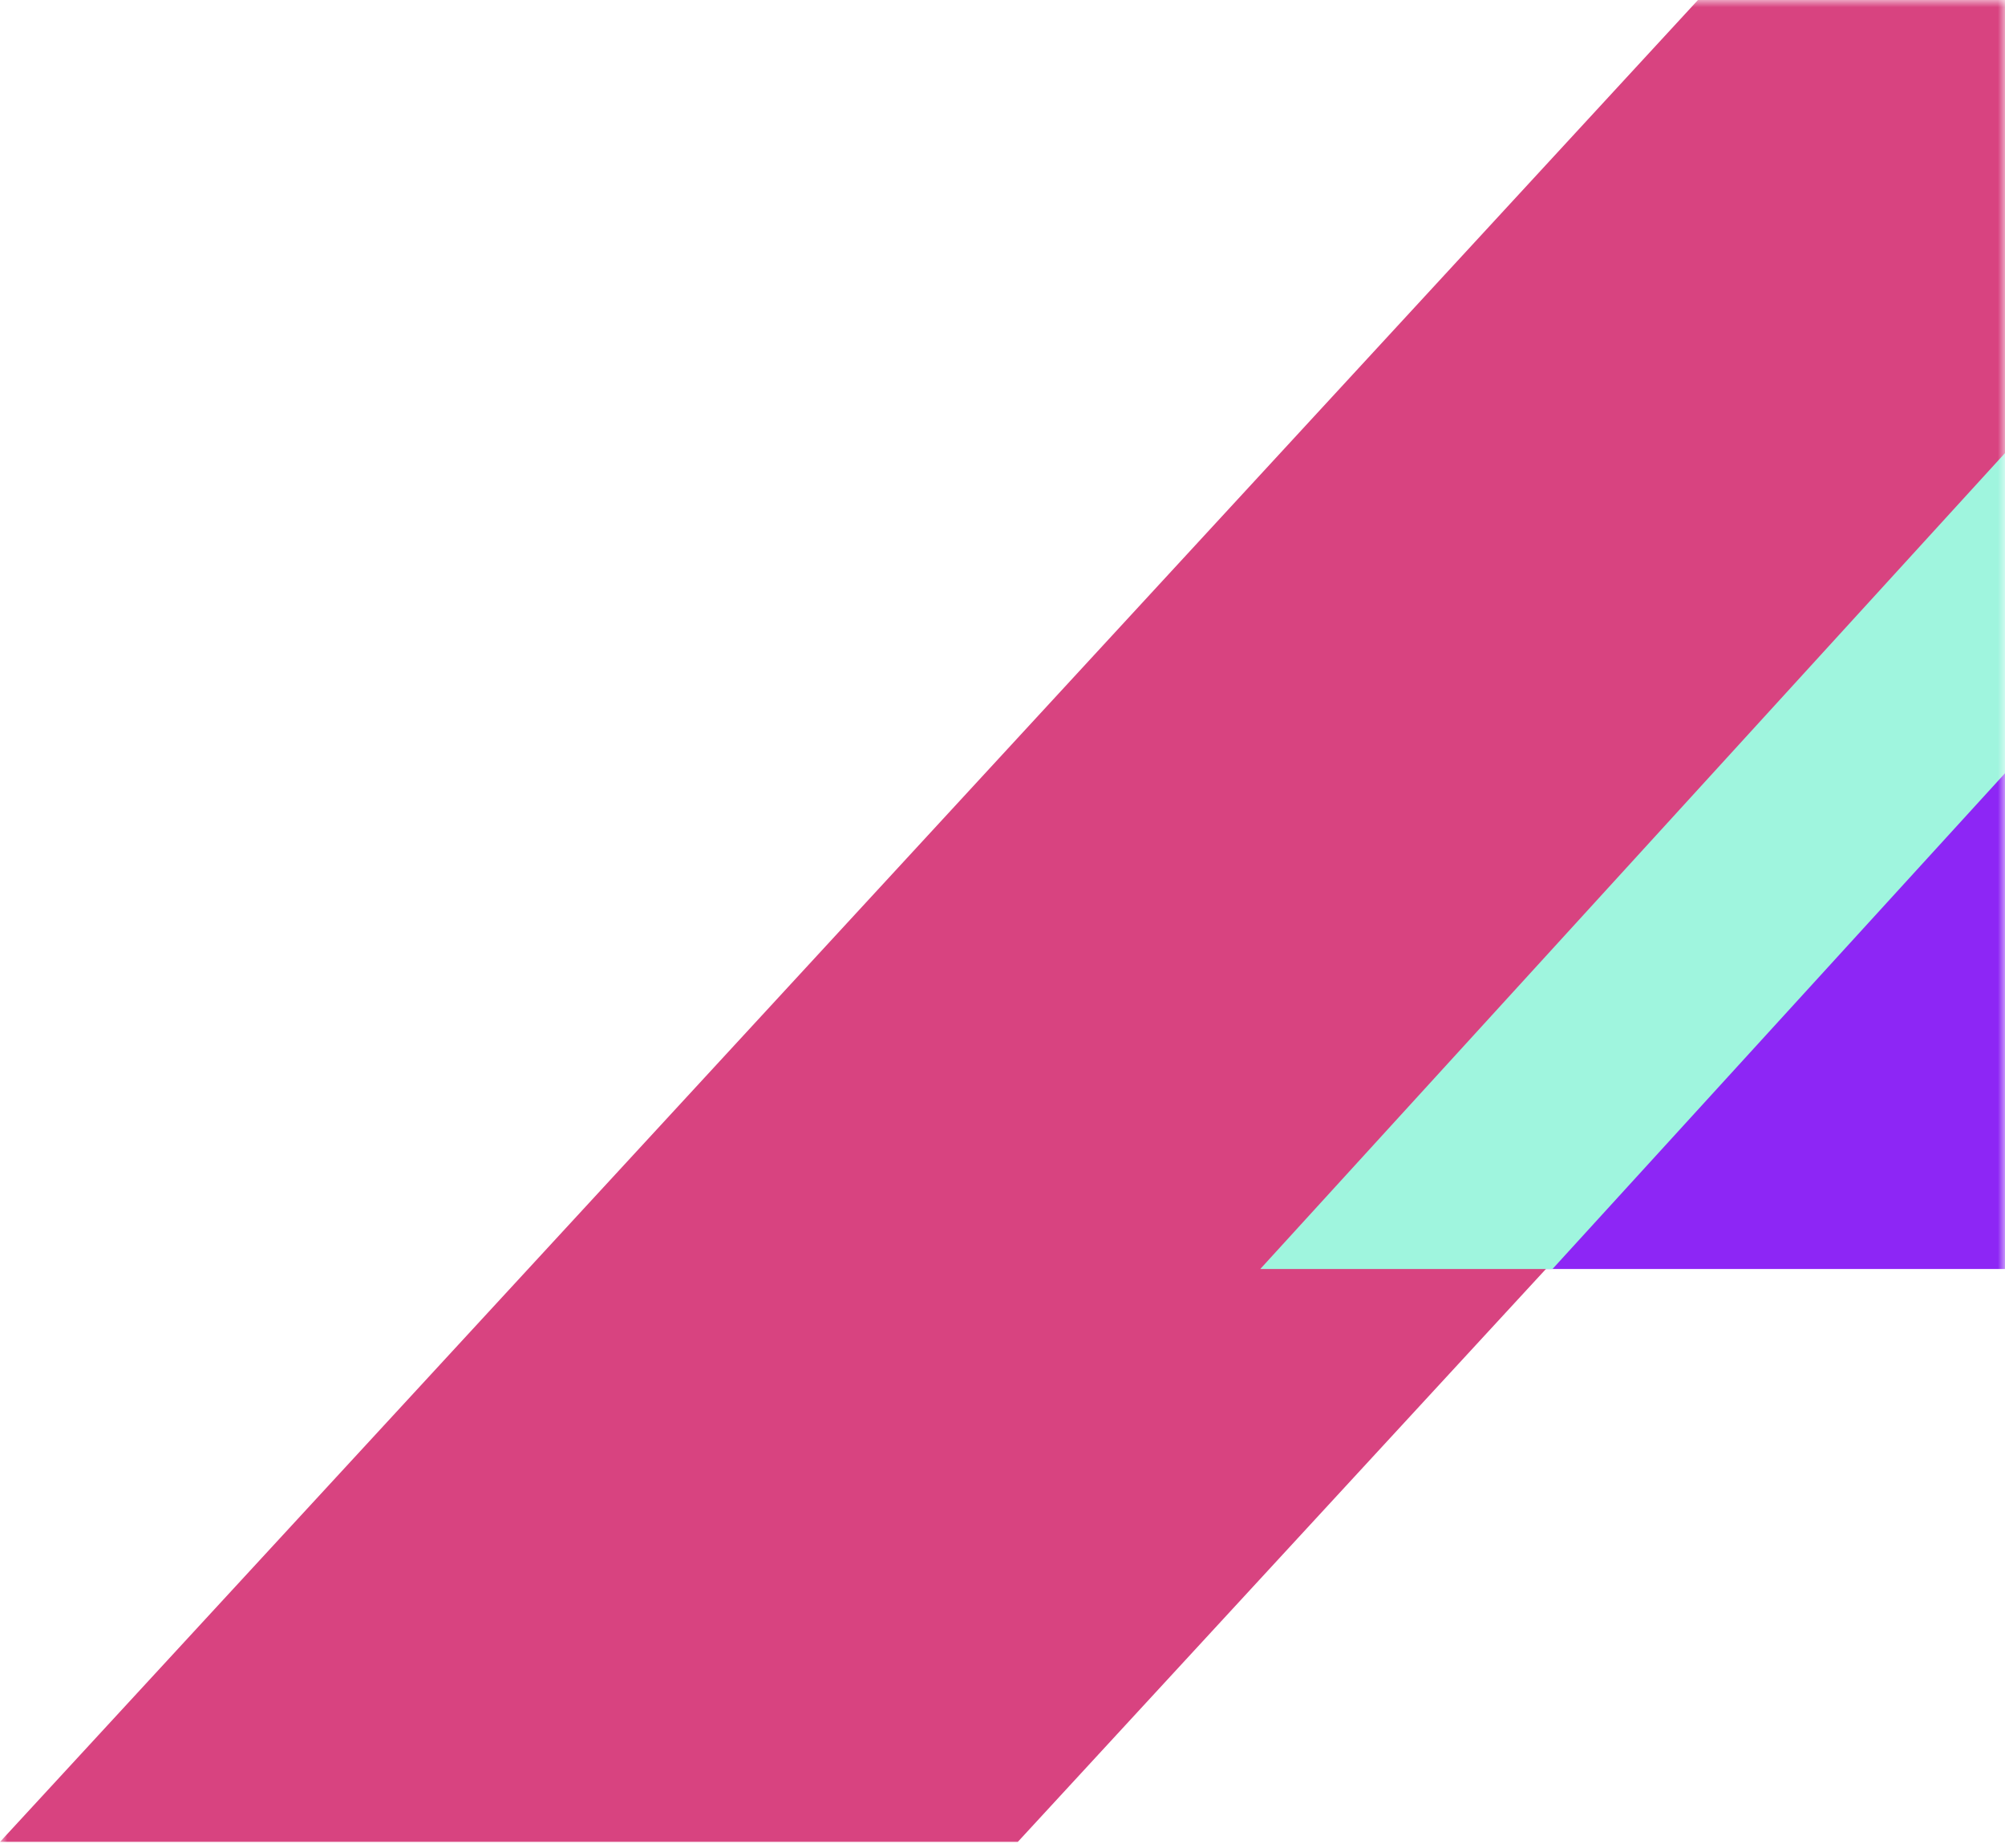
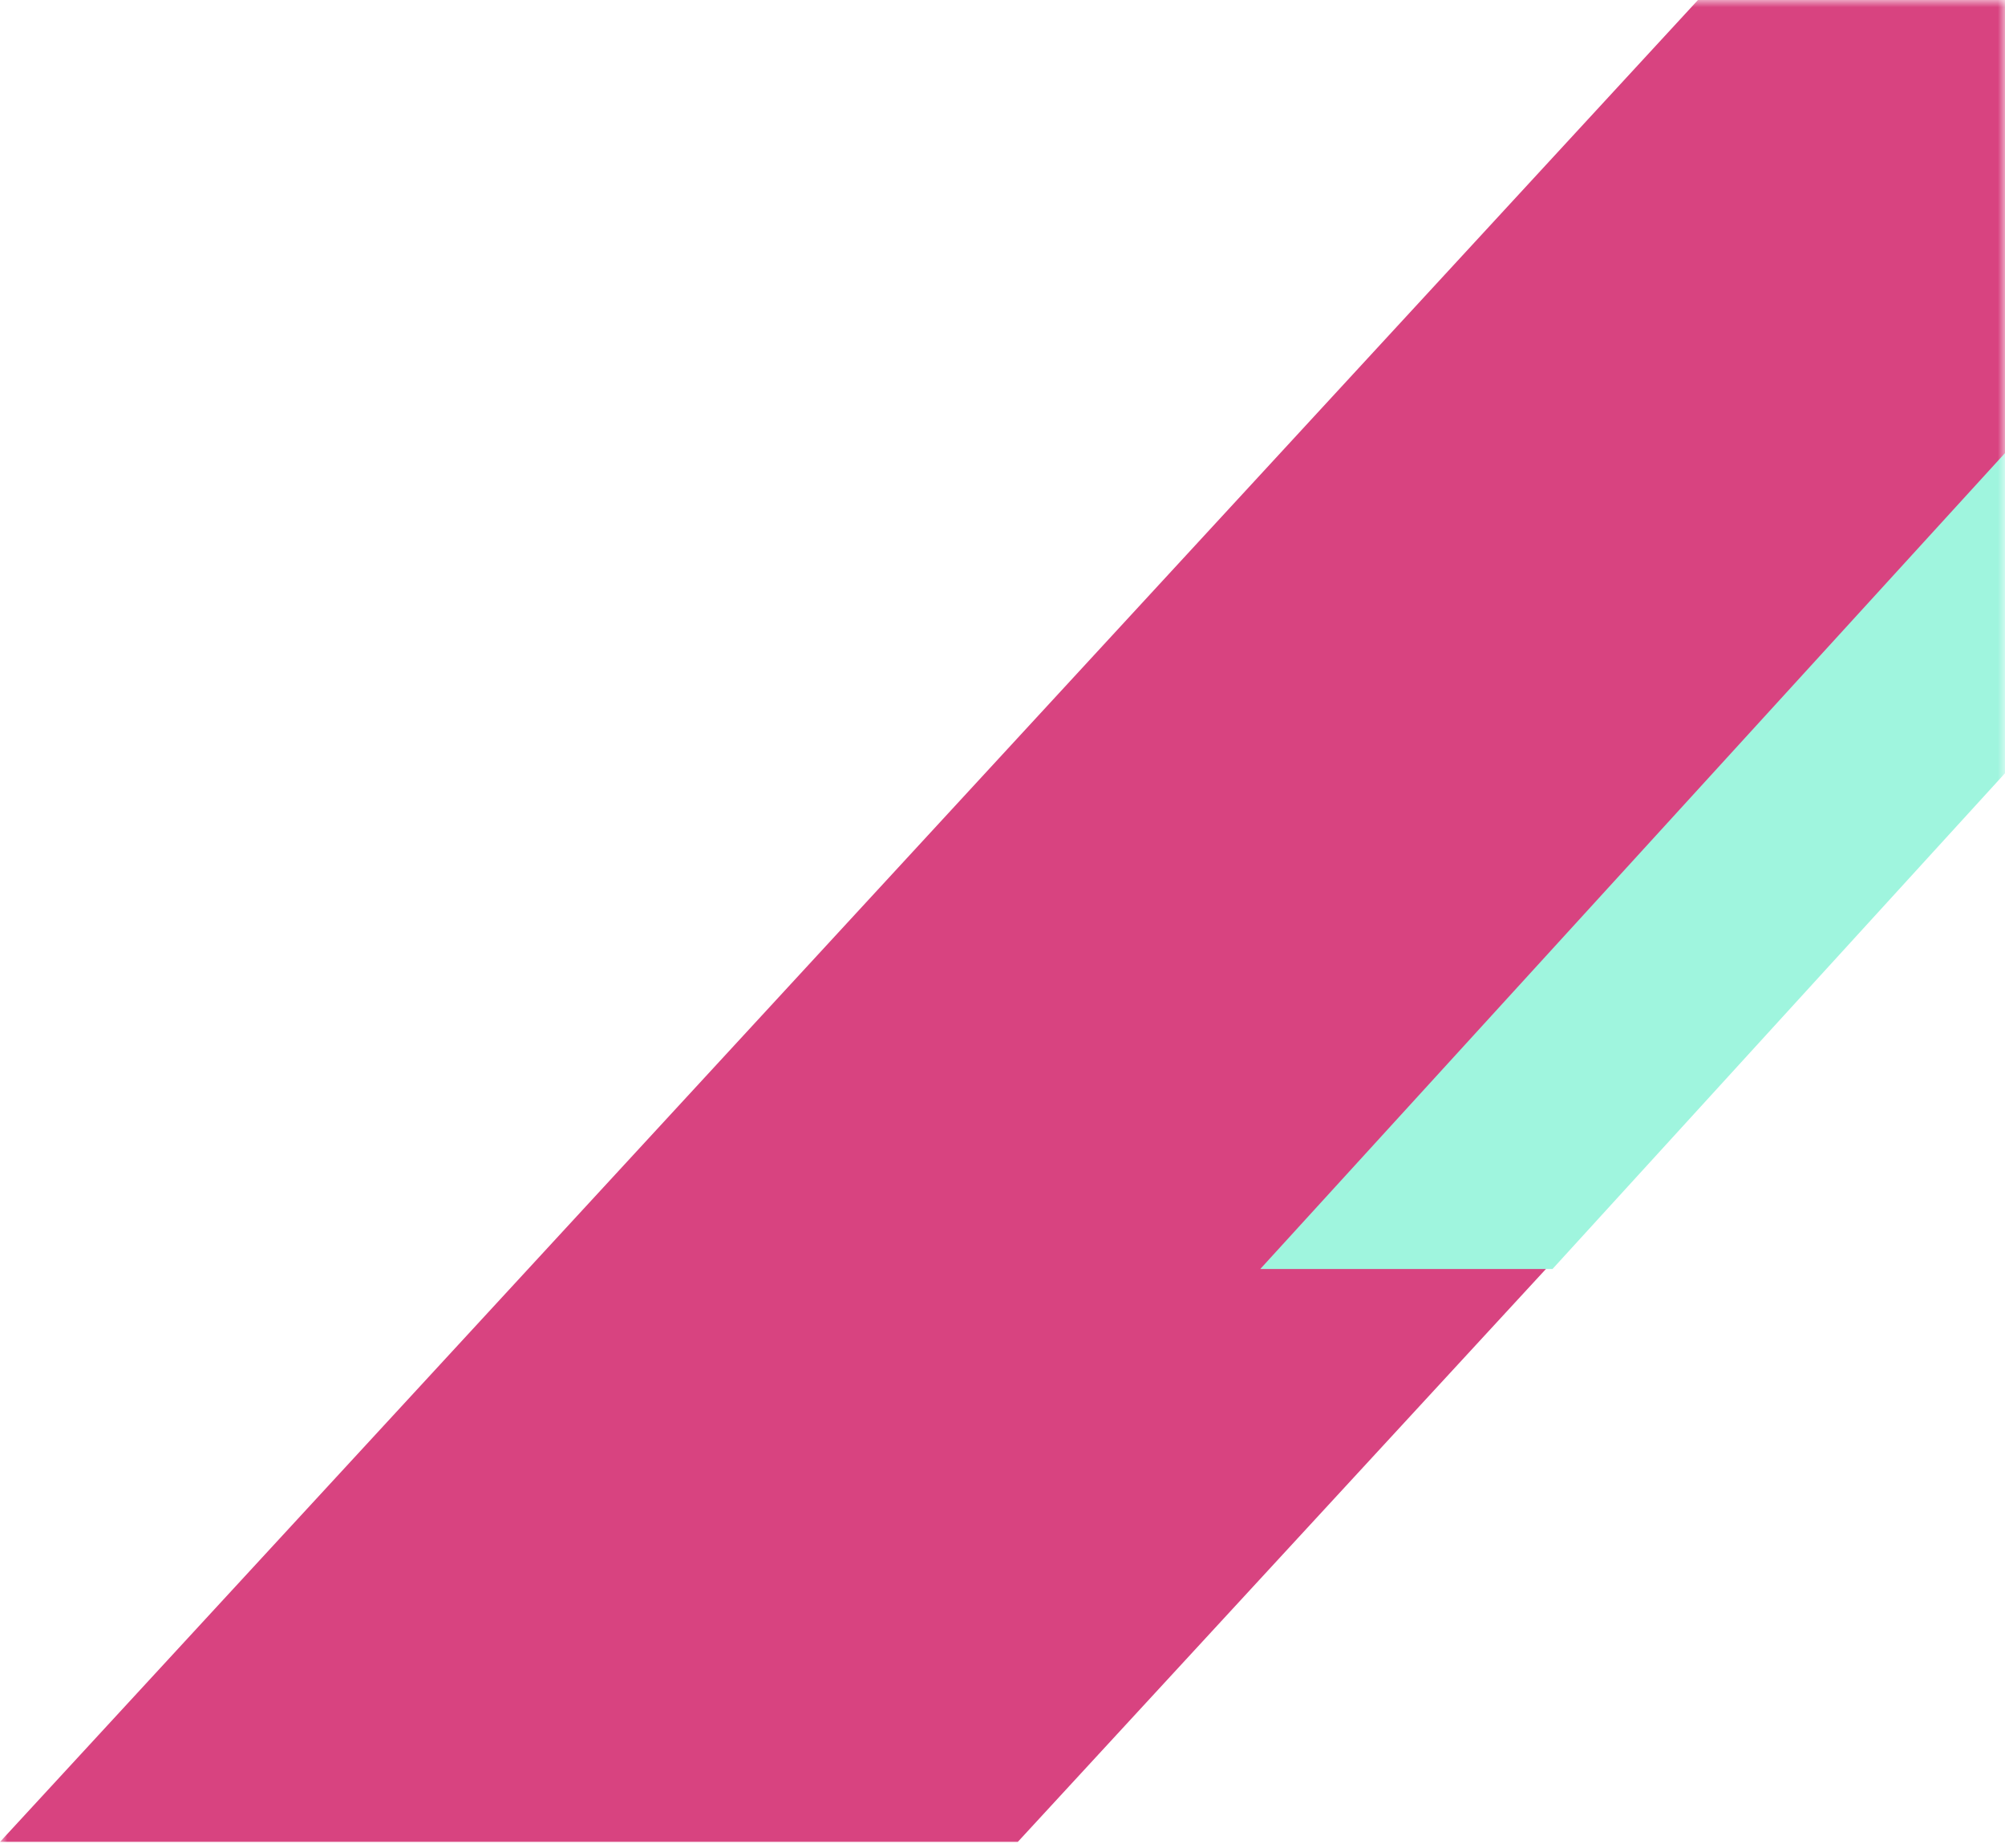
<svg xmlns="http://www.w3.org/2000/svg" width="140" height="129" viewBox="0 0 140 129" fill="none">
  <g clip-path="url(#clip0_43_2796)">
    <mask id="mask0_43_2796" style="mask-type:luminance" maskUnits="userSpaceOnUse" x="0" y="0" width="140" height="129">
      <path d="M140 0H0V129H140V0Z" fill="white" />
    </mask>
    <g mask="url(#mask0_43_2796)">
-       <path d="M144.868 26.598H199L142.132 88.598H88L144.868 26.598Z" fill="#8D26F5" />
      <path d="M118.932 -0.402H190L71.068 128.598H0L118.932 -0.402Z" fill="#D84380" />
      <path d="M144.595 26.598H165L108.405 88.598H88L144.595 26.598Z" fill="#9FF5DE" />
    </g>
  </g>
  <defs>
    <clipPath id="clip0_43_2796">
      <rect width="140" height="129" fill="white" />
    </clipPath>
  </defs>
</svg>